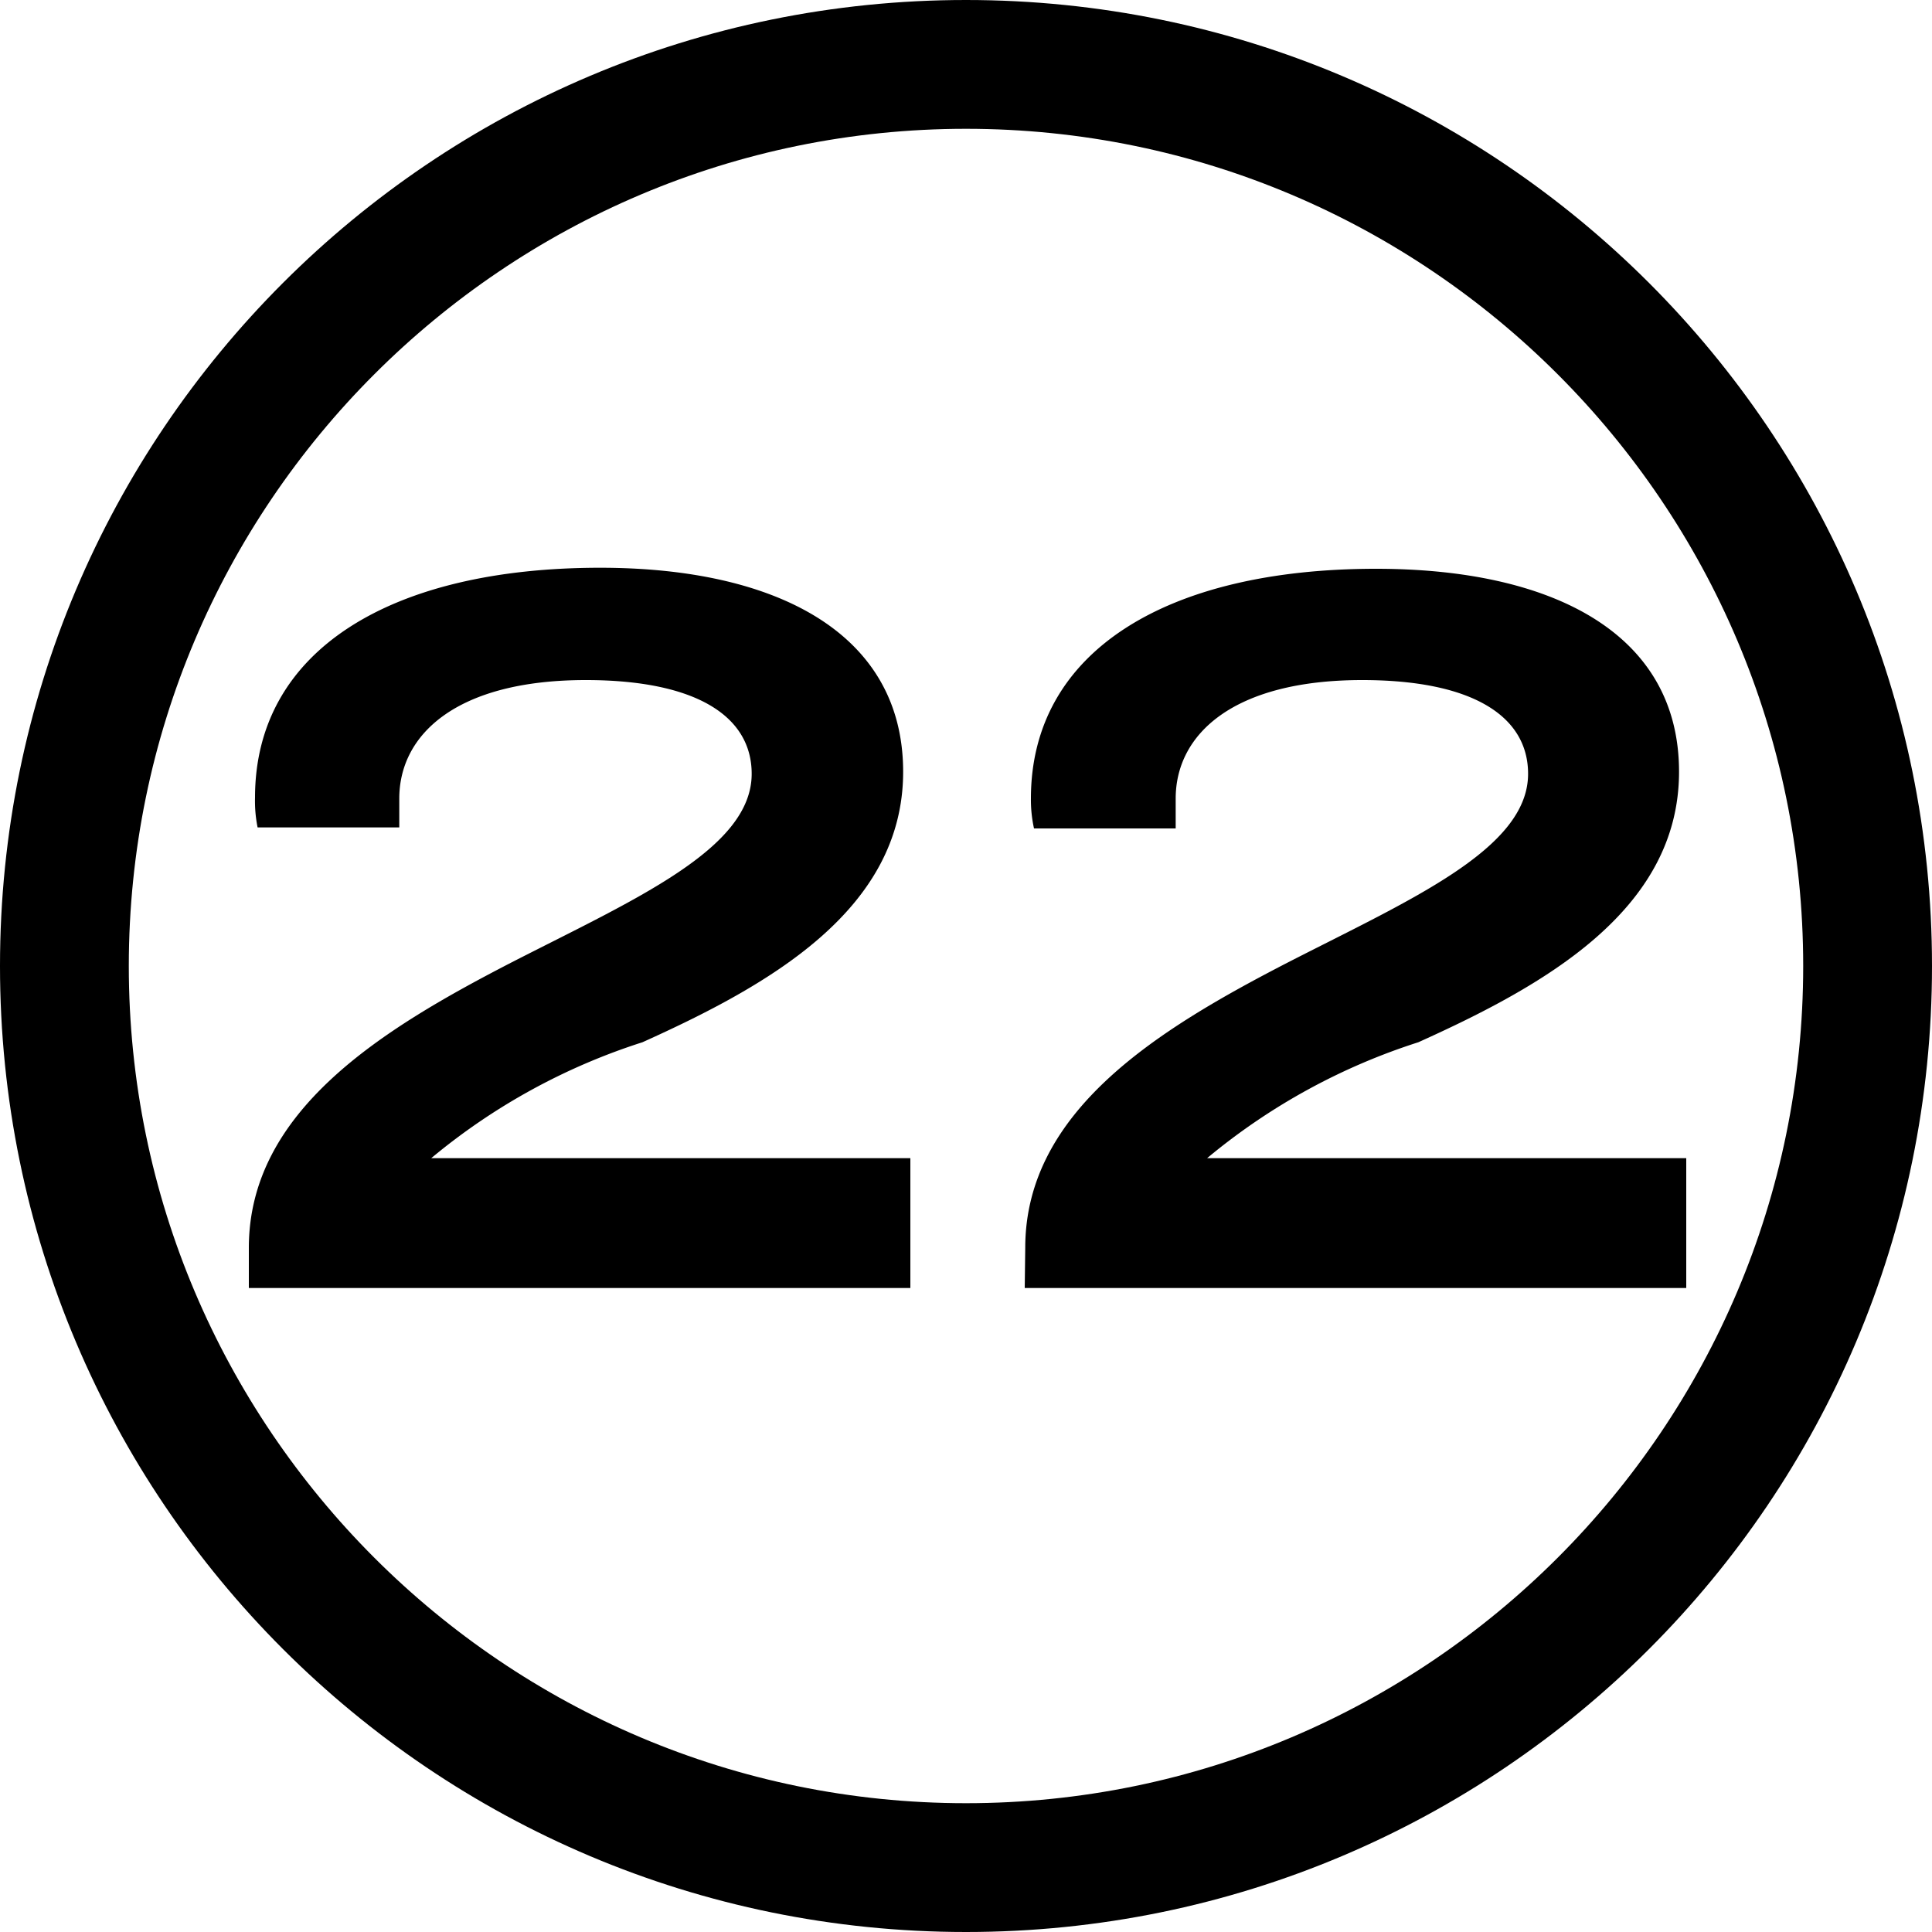
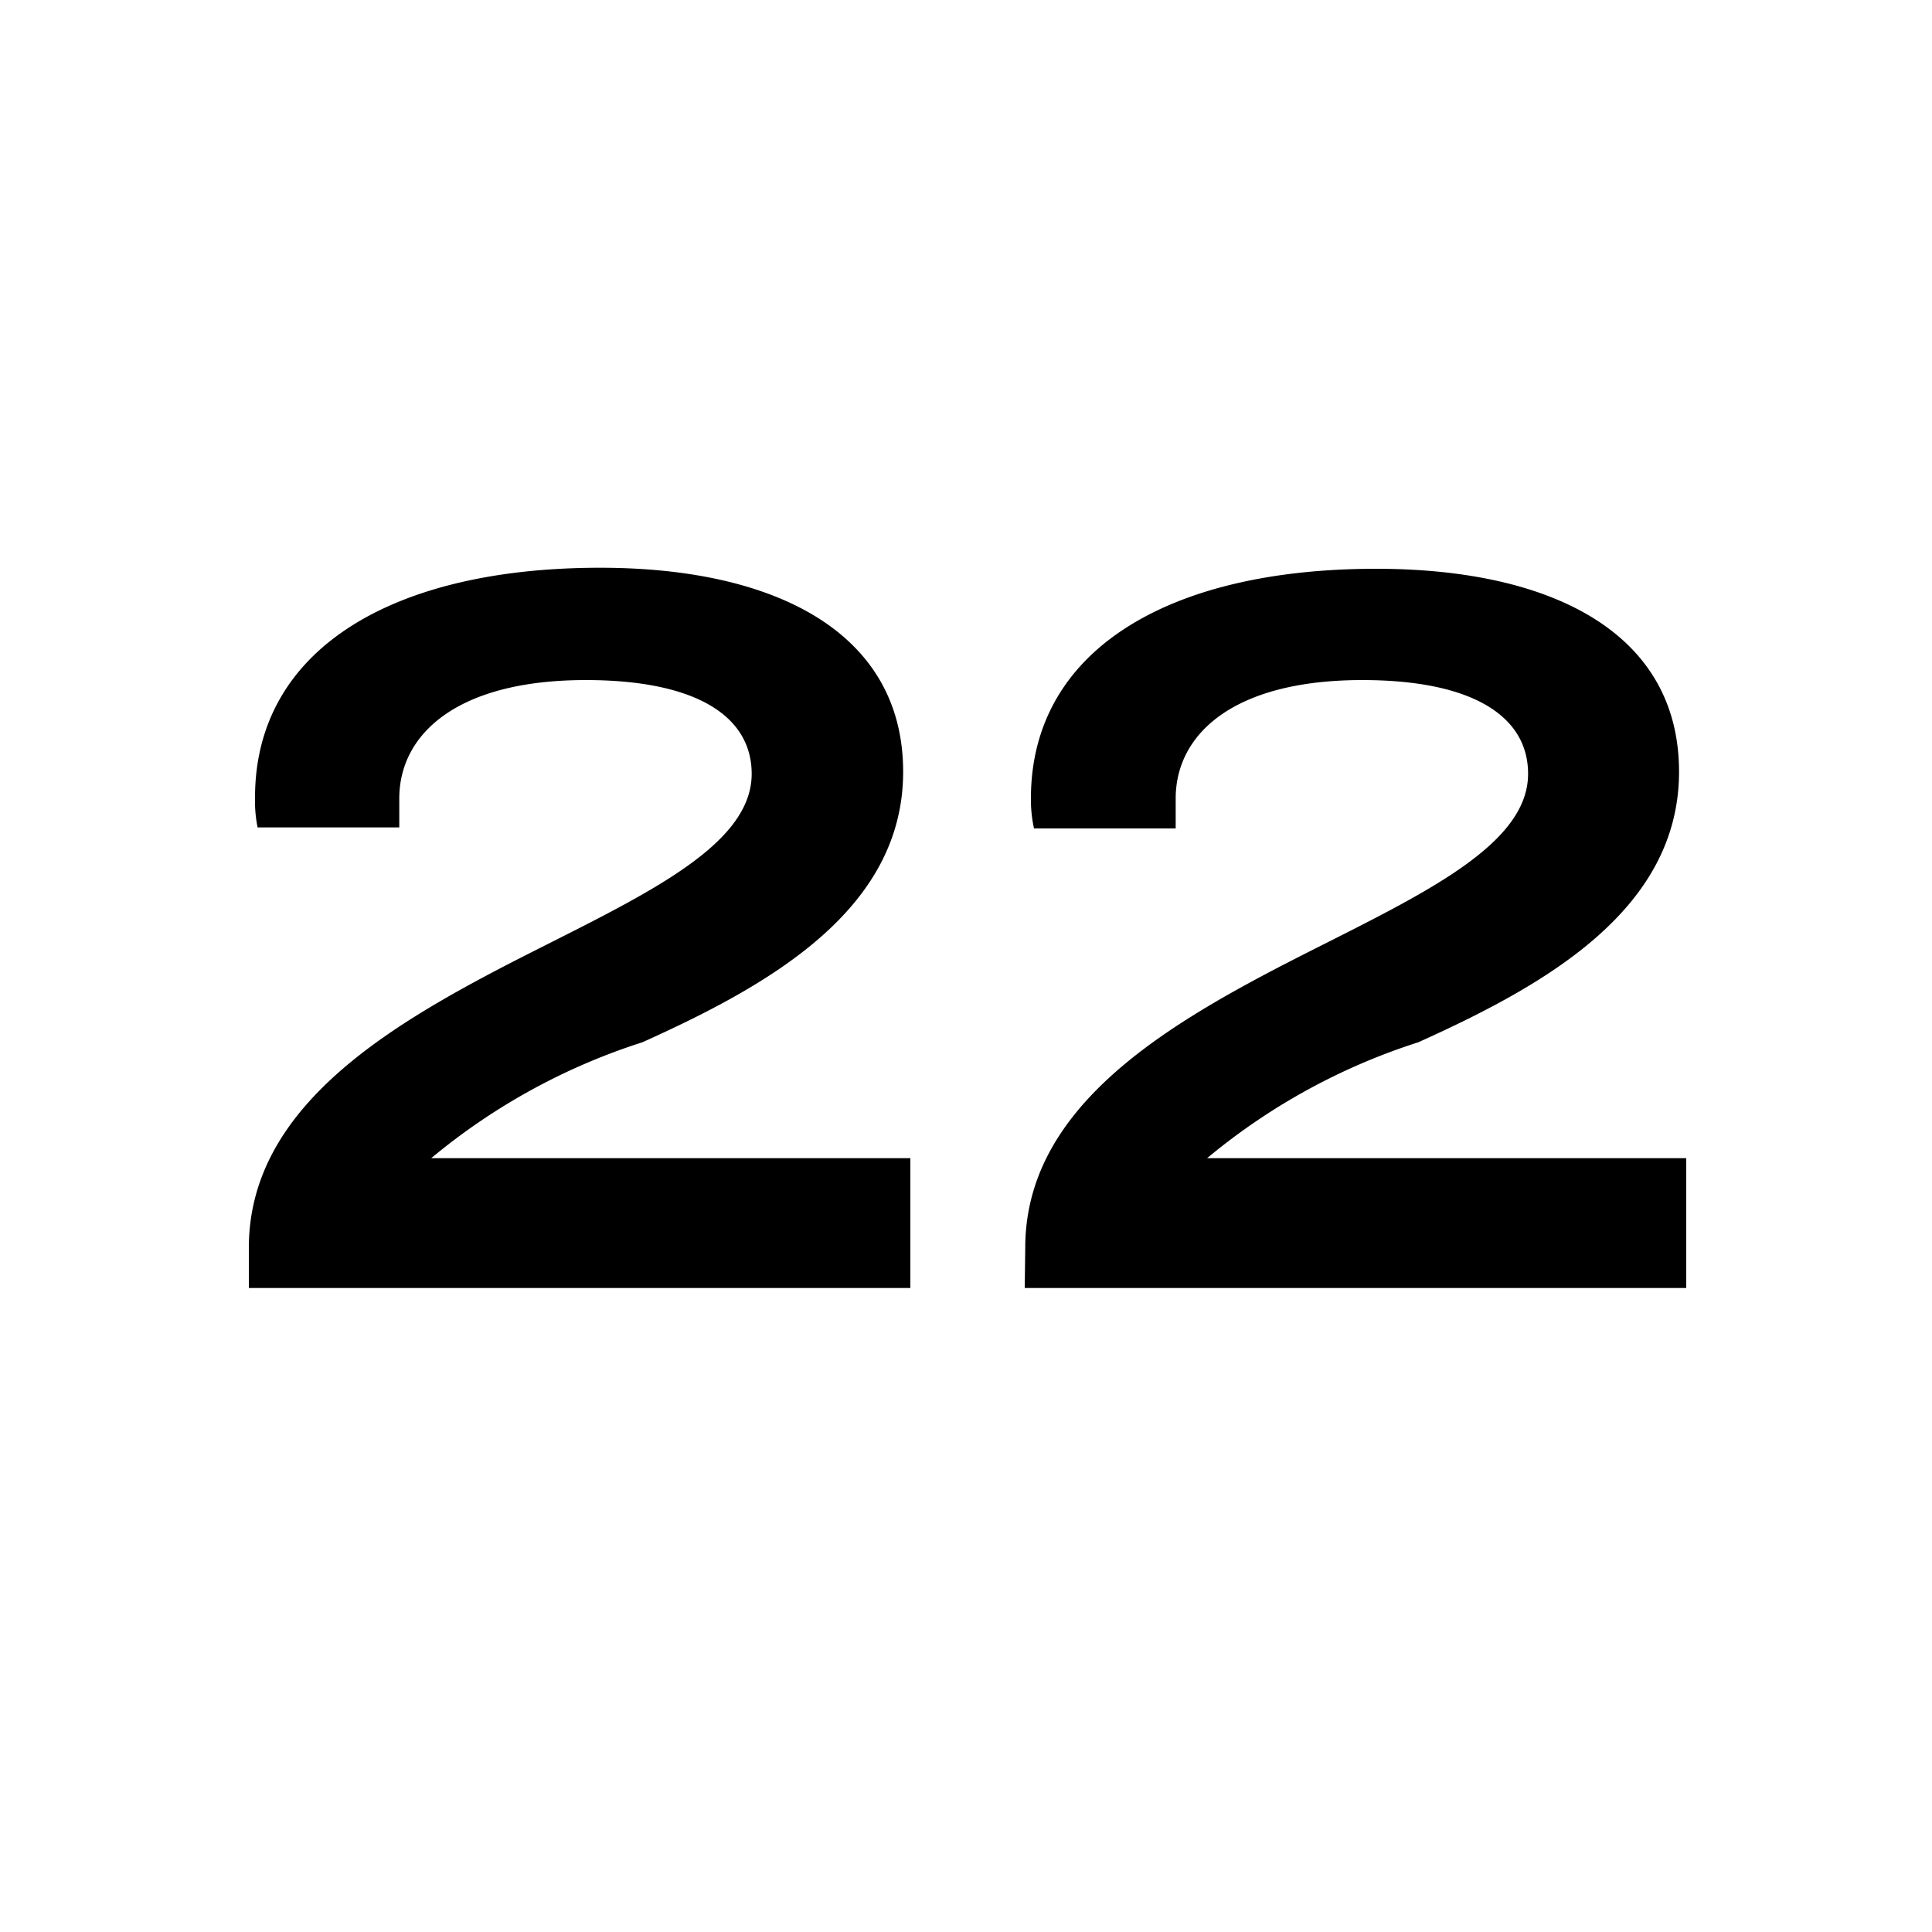
<svg xmlns="http://www.w3.org/2000/svg" width="15" height="15" viewBox="0 0 15 15">
  <g id="_22" data-name="22" transform="translate(-329 -427)">
    <g id="Component_195_115" data-name="Component 195 – 115" transform="translate(329 427)">
      <g id="Path_4771" data-name="Path 4771" fill="none">
        <path d="M7.5,0A7.5,7.5,0,1,1,0,7.5,7.5,7.5,0,0,1,7.5,0Z" stroke="none" />
-         <path d="M 7.5 1 C 3.916 1 1 3.916 1 7.5 C 1 11.084 3.916 14 7.5 14 C 11.084 14 14 11.084 14 7.5 C 14 3.916 11.084 1 7.5 1 M 7.5 9.5367431640625e-07 C 11.642 9.5367431640625e-07 15 3.358 15 7.5 C 15 11.642 11.642 15 7.5 15 C 3.358 15 9.5367431640625e-07 11.642 9.5367431640625e-07 7.5 C 9.5367431640625e-07 3.358 3.358 9.5367431640625e-07 7.5 9.5367431640625e-07 Z" stroke="none" fill="#000" />
      </g>
    </g>
    <path id="Path_26855" data-name="Path 26855" d="M.432,0H5.568V-1.008H1.848a4.89,4.89,0,0,1,1.64-.9c.976-.44,2.024-1.024,2.024-2.1S4.528-5.592,3.16-5.592c-1.624,0-2.68.64-2.68,1.784A1.034,1.034,0,0,0,.5-3.576H1.6V-3.8c0-.5.448-.92,1.448-.92.856,0,1.288.28,1.288.728,0,.584-.912.976-1.864,1.464C1.464-2.008.432-1.376.432-.312ZM6.456,0h5.136V-1.008H7.872a4.89,4.89,0,0,1,1.64-.9c.976-.44,2.024-1.024,2.024-2.1s-.984-1.576-2.352-1.576c-1.624,0-2.68.64-2.68,1.784a1.034,1.034,0,0,0,.024.232h1.1V-3.8c0-.5.448-.92,1.448-.92.856,0,1.288.28,1.288.728,0,.584-.912.976-1.864,1.464-1.008.52-2.04,1.152-2.04,2.216Z" transform="translate(330.5 437)" />
  </g>
</svg>